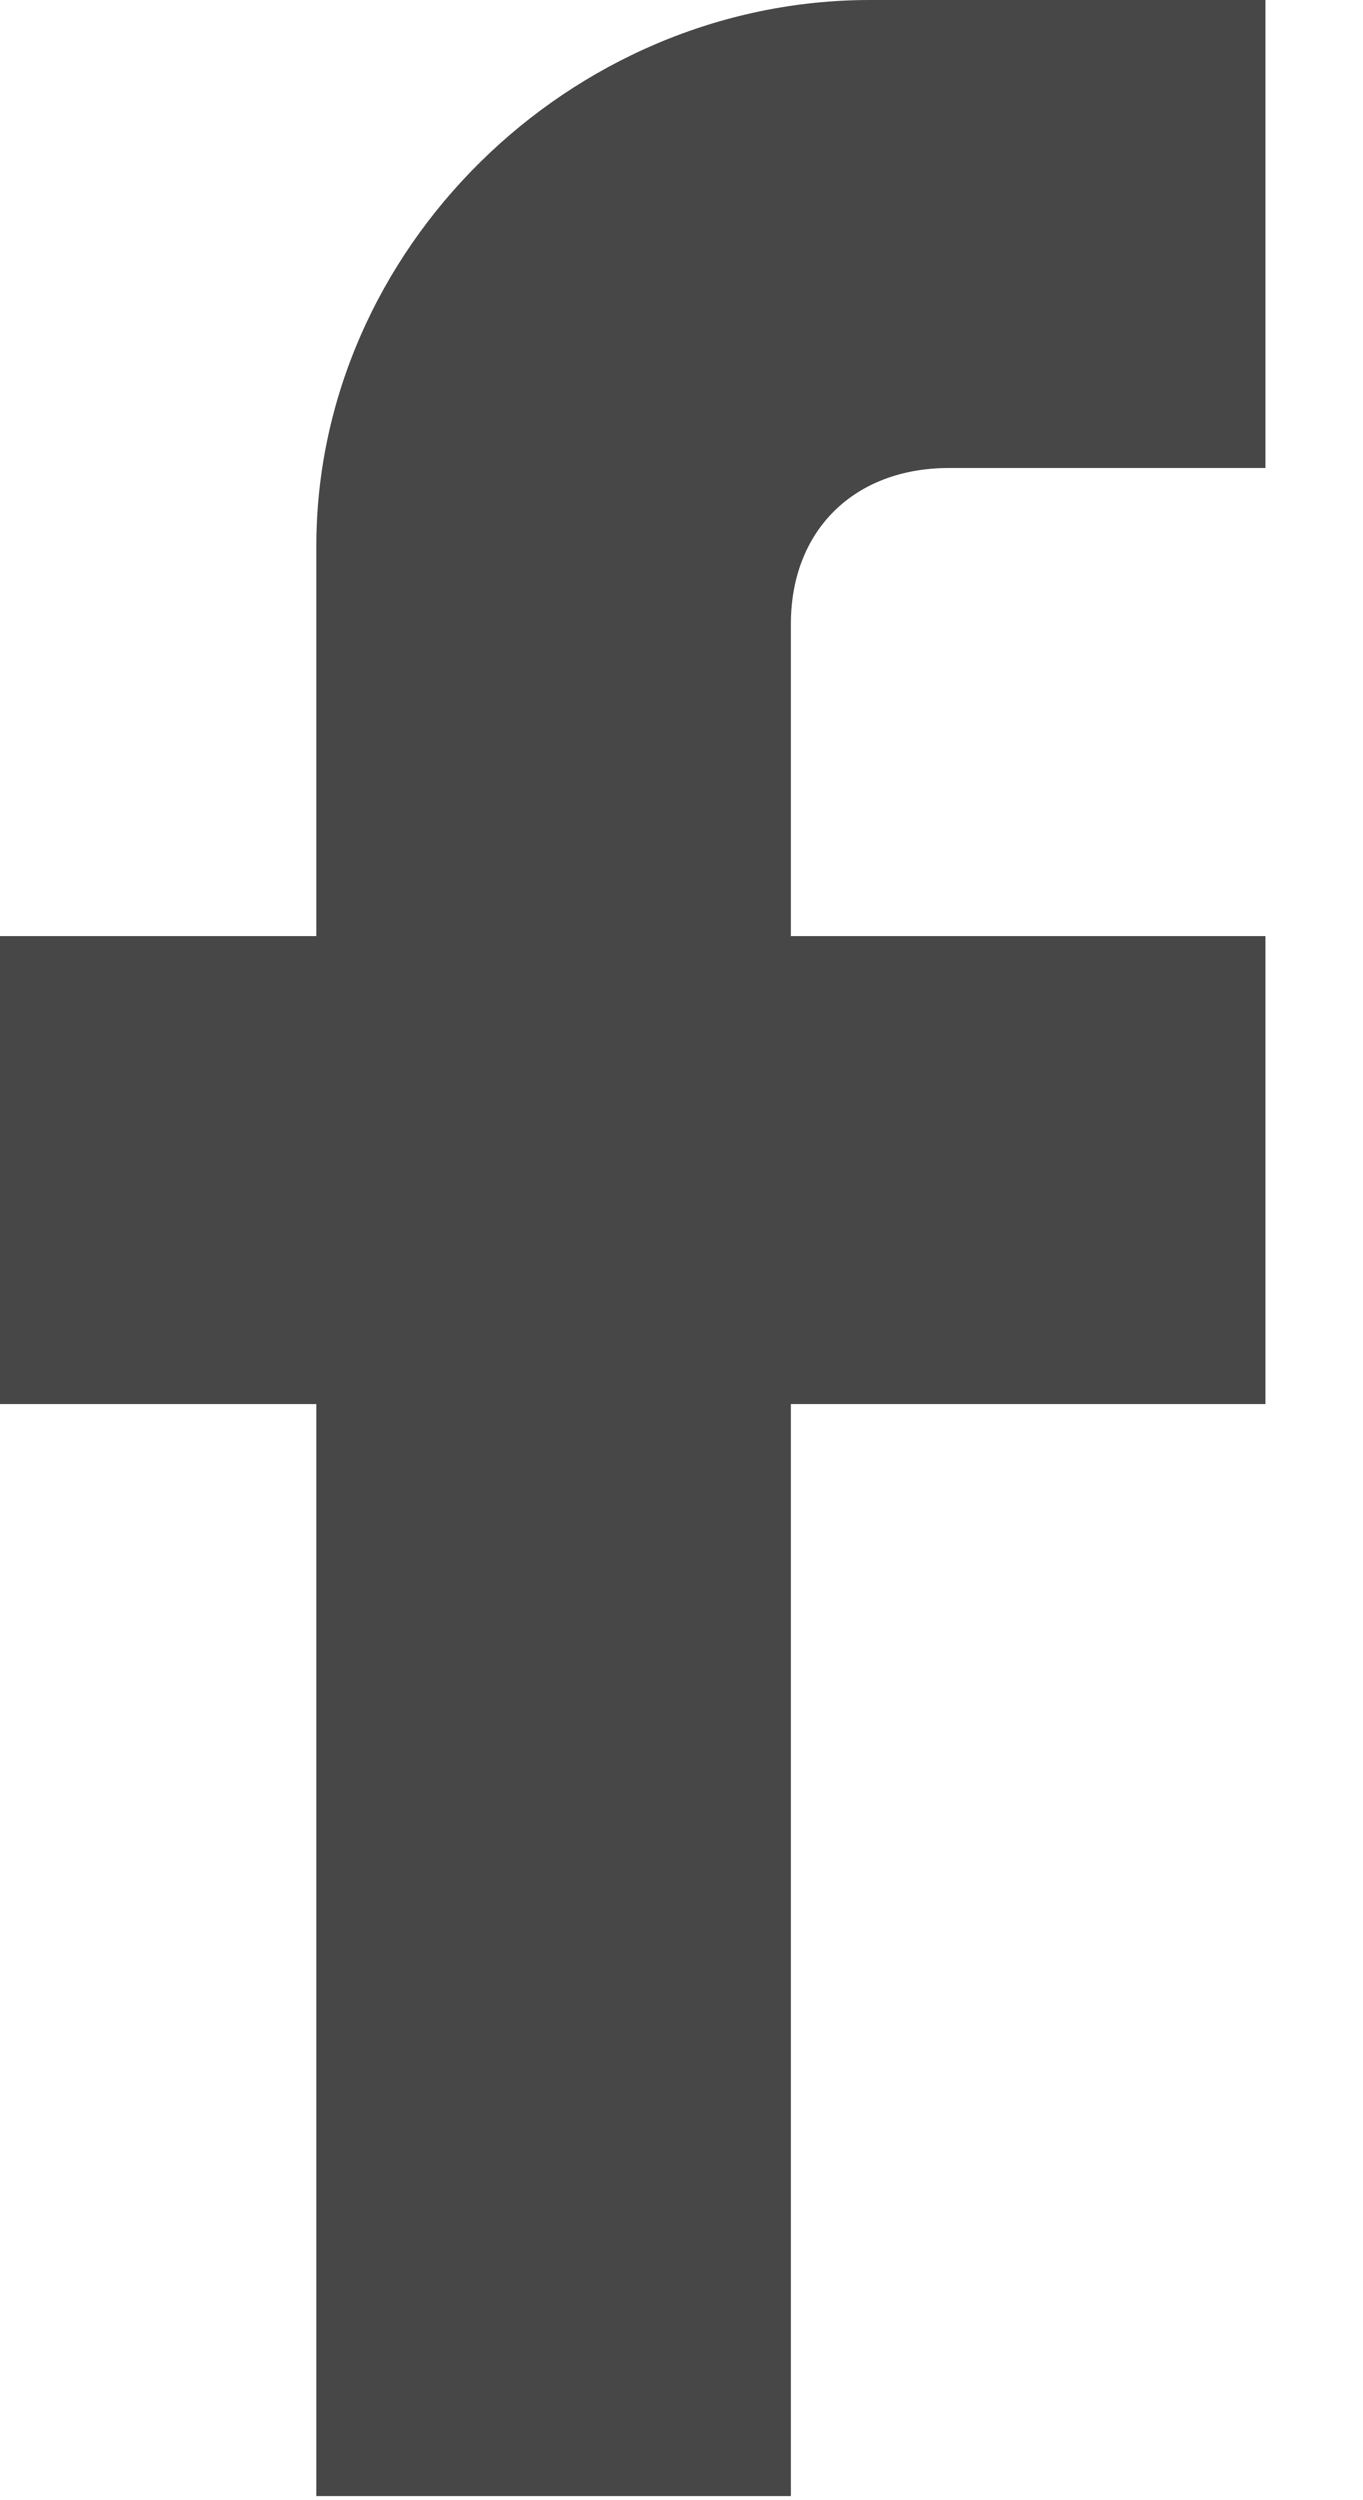
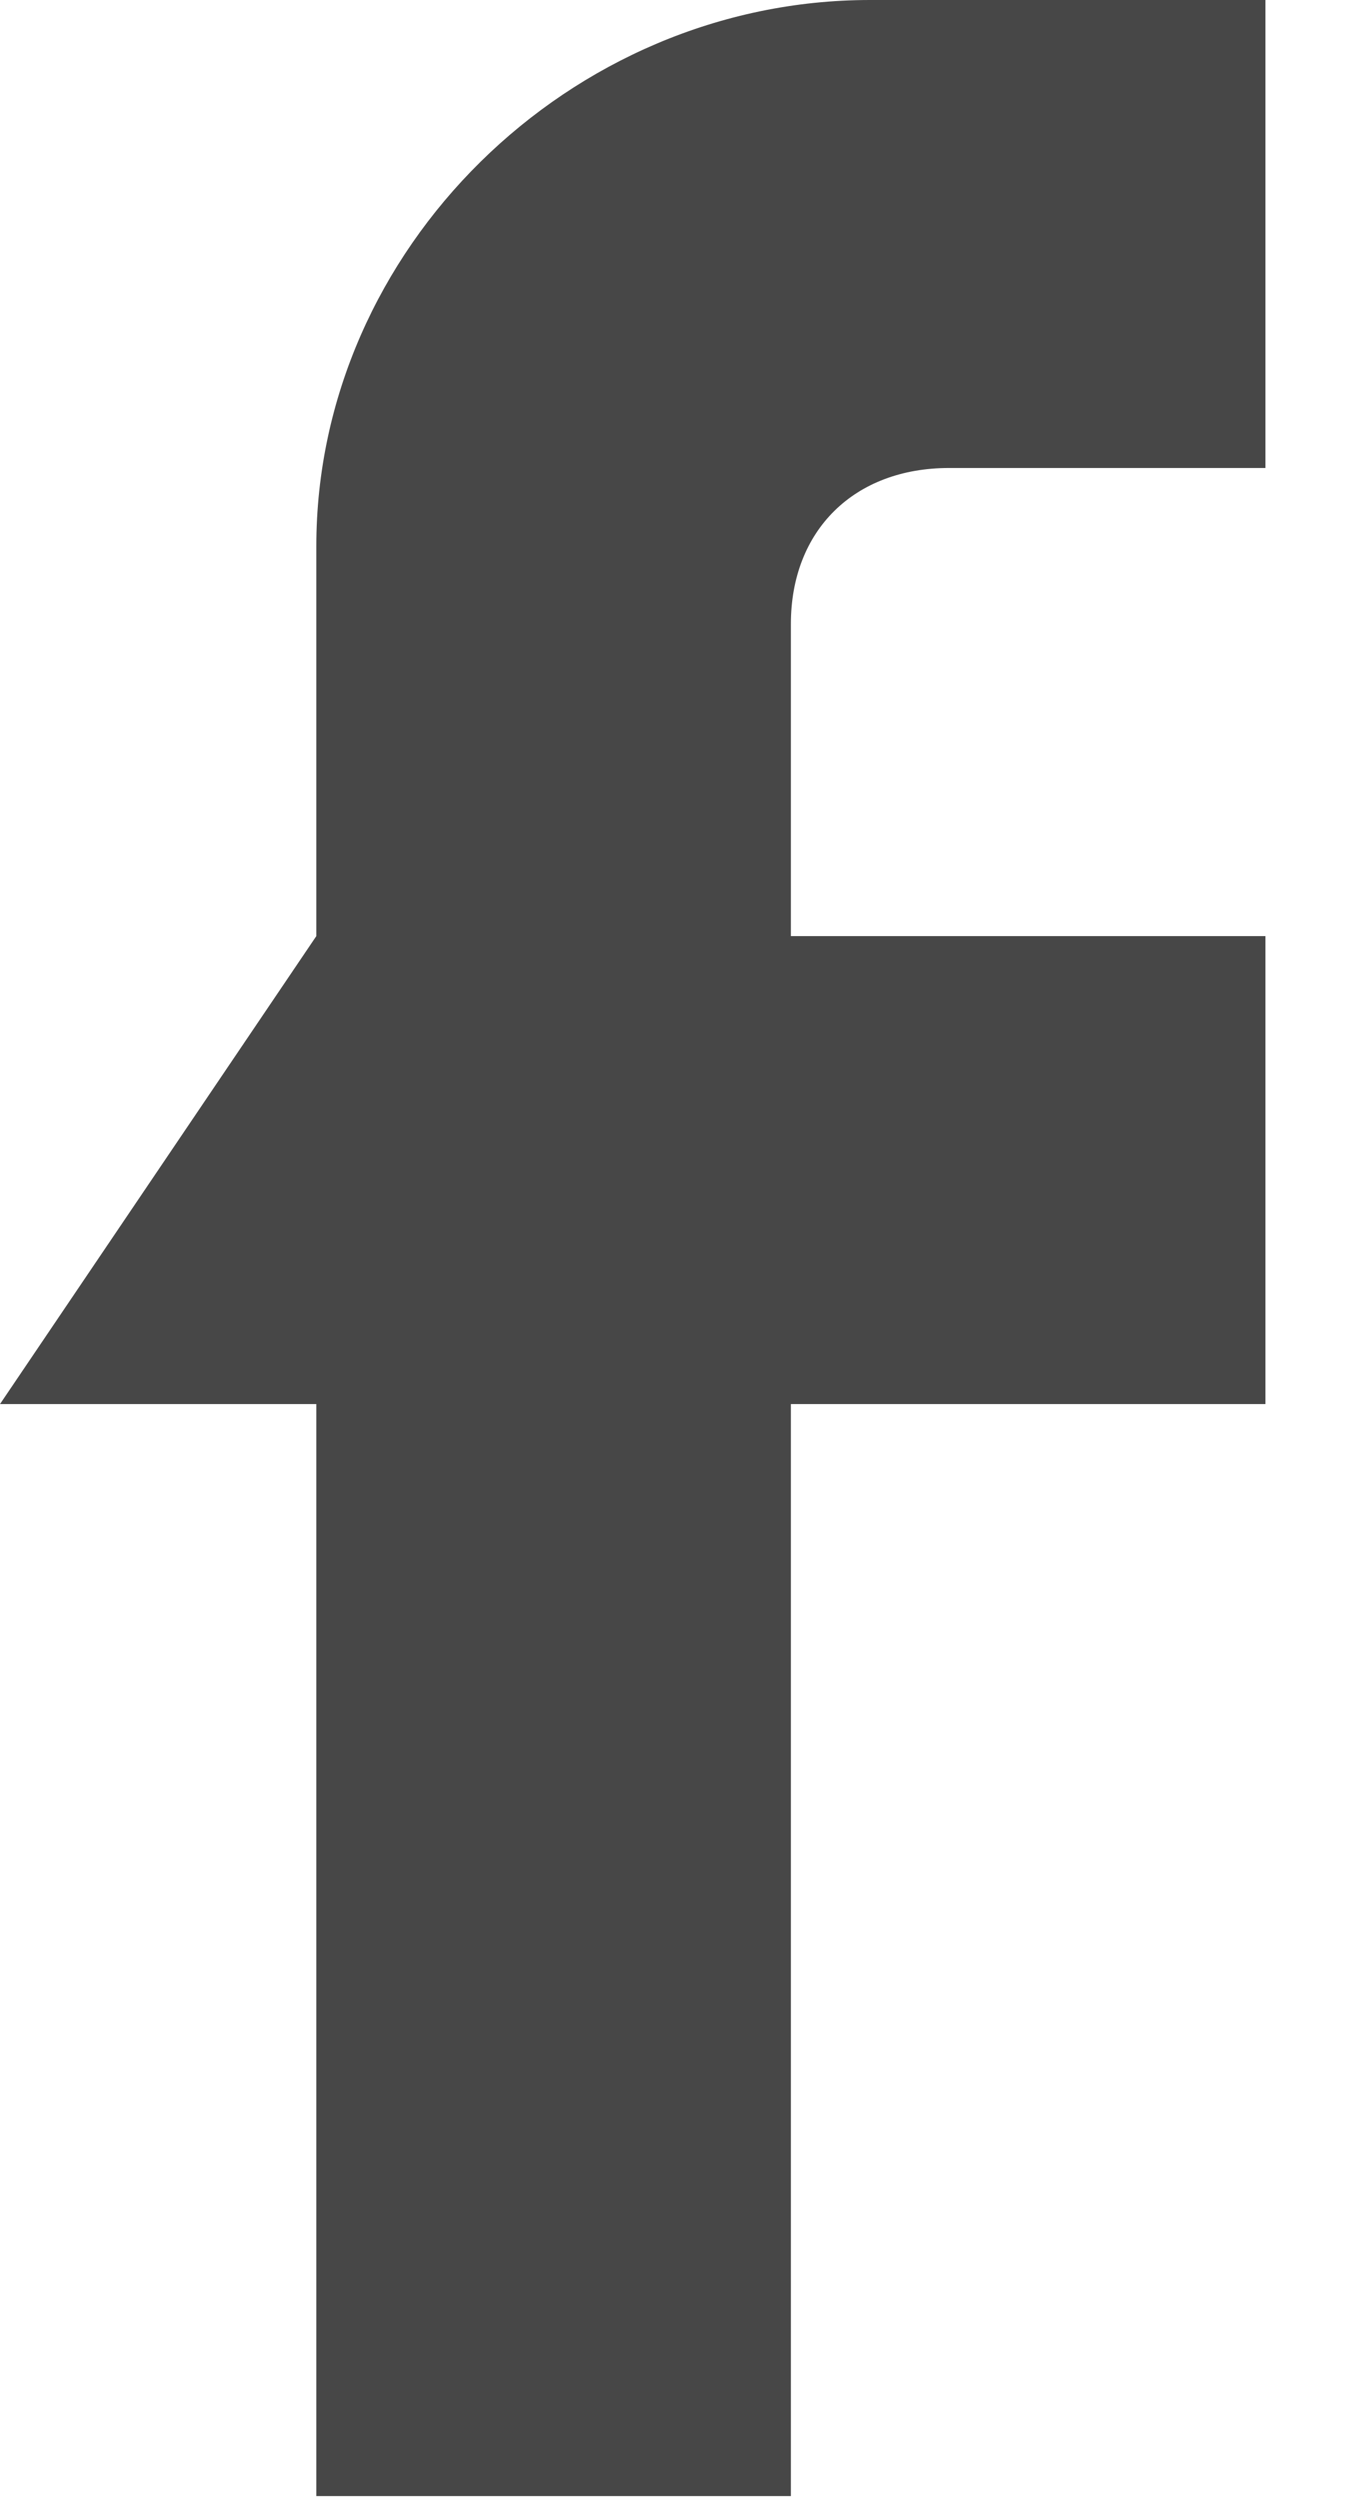
<svg xmlns="http://www.w3.org/2000/svg" width="12px" height="22px" viewBox="0 0 12 22" version="1.1">
  <title>icon_facebook</title>
  <desc>Created with Sketch.</desc>
  <defs />
  <g id="Symbols" stroke="none" stroke-width="1" fill="none" fill-rule="evenodd">
    <g id="BOTTOM-LINKS-Copy" transform="translate(-733, -135)" fill="#474747">
      <g id="BOTTOM-LINKS">
        <g id="Group-4" transform="translate(733, 135)">
          <g id="Group-2">
            <g id="icon_facebook">
-               <path d="M2.785,4.805 L2.785,8.237 L0,8.237 L0,12.355 L2.785,12.355 L2.785,21.964 L6.963,21.964 L6.963,12.355 L11.141,12.355 L11.141,8.237 L6.963,8.237 L6.963,5.491 C6.963,4.667 7.52,4.118 8.356,4.118 L11.141,4.118 L11.141,0 L7.66,0 C5.014,0 2.785,2.196 2.785,4.805" id="Page-1" />
+               <path d="M2.785,4.805 L2.785,8.237 L0,12.355 L2.785,12.355 L2.785,21.964 L6.963,21.964 L6.963,12.355 L11.141,12.355 L11.141,8.237 L6.963,8.237 L6.963,5.491 C6.963,4.667 7.52,4.118 8.356,4.118 L11.141,4.118 L11.141,0 L7.66,0 C5.014,0 2.785,2.196 2.785,4.805" id="Page-1" />
            </g>
          </g>
        </g>
      </g>
    </g>
  </g>
</svg>